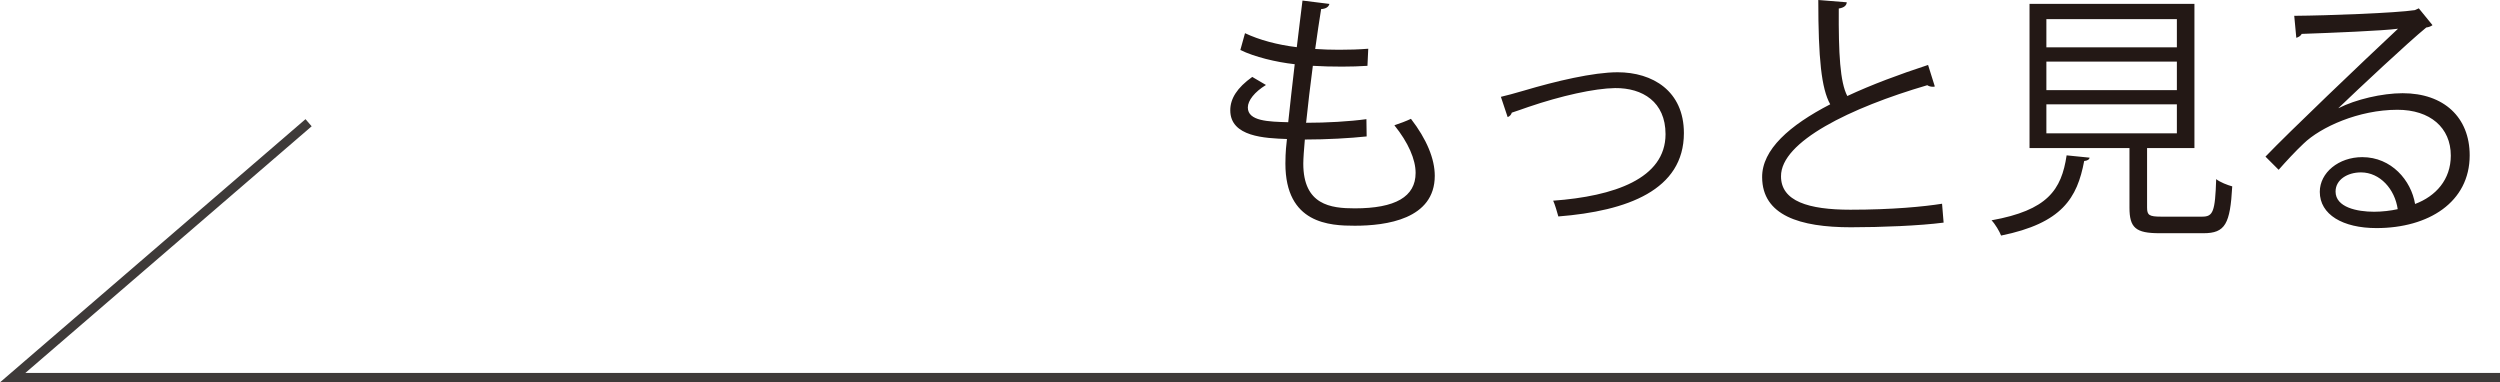
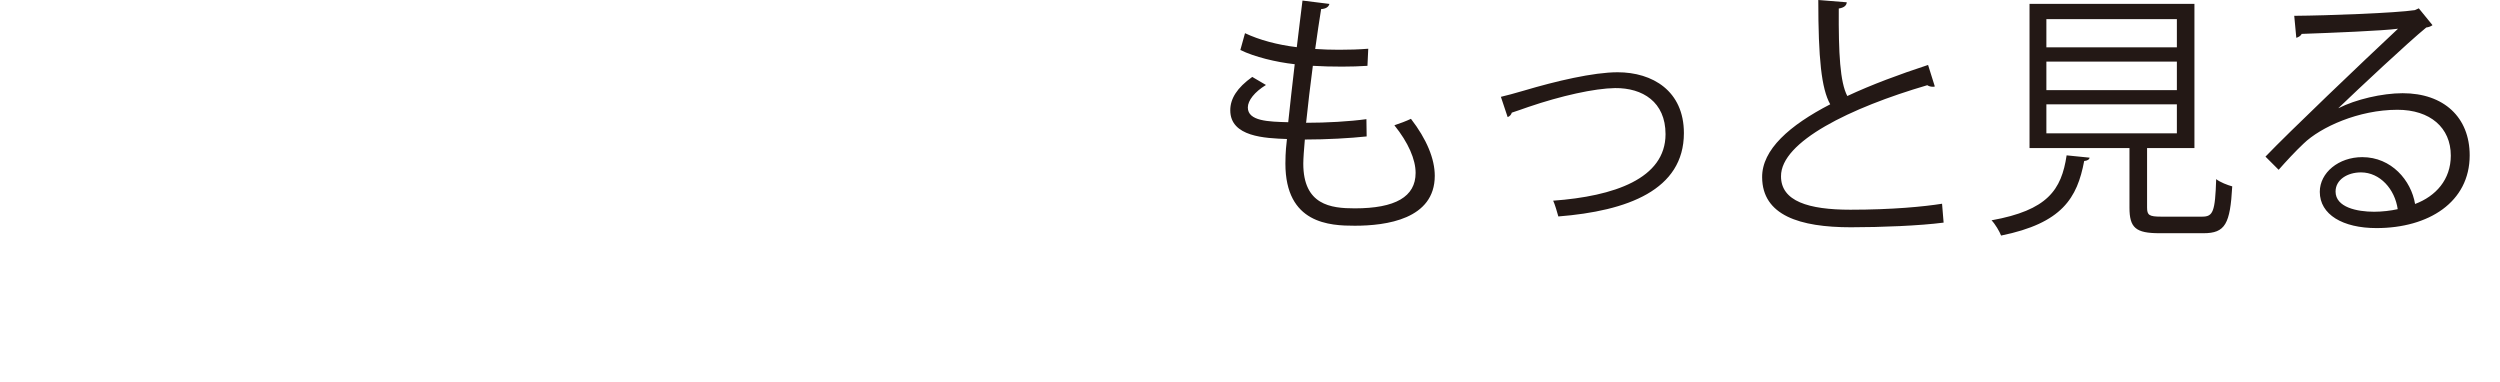
<svg xmlns="http://www.w3.org/2000/svg" id="_レイヤー_2" data-name="レイヤー 2" viewBox="0 0 531.06 81.22">
  <defs>
    <style>.cls-1{fill:#231815;stroke-width:0}</style>
  </defs>
  <g id="_レイヤー_1-2" data-name="レイヤー 1">
    <path d="M290.32 28.98c-3.52.38-8.52.66-13.14.66-.17 1.92-.33 4.07-.33 5.11 0 8.8 5.83 9.51 10.94 9.51 8.63 0 12.92-2.47 12.92-7.53 0-2.86-1.54-6.43-4.51-10.12 1.04-.33 2.64-.94 3.52-1.37 3.35 4.34 5.06 8.52 5.06 12.1 0 9.24-10.34 10.61-16.99 10.61-5.28 0-14.74-.39-14.74-13.2 0-2.47.22-4.29.33-5.22-4.62-.17-12.04-.44-12.04-6.1 0-2.47 1.43-4.78 4.67-7.09l2.91 1.71c-2.42 1.48-3.85 3.3-3.85 4.78 0 2.91 4.4 3.02 8.58 3.13.38-3.68.88-8.03 1.38-12.32-3.96-.44-8.52-1.54-11.55-3.02l.99-3.57c3.02 1.43 6.87 2.47 11 2.97.44-3.46.82-6.98 1.21-9.9l5.72.71c-.17.66-.77 1.04-1.76 1.1-.38 2.31-.82 5.33-1.26 8.47 1.59.11 3.3.17 5.06.17 2.09 0 4.23-.06 6.21-.22l-.17 3.63c-1.65.11-3.52.17-5.39.17-2.14 0-4.29-.05-6.21-.17-.55 4.12-1.04 8.36-1.43 12.1 4.34 0 9.18-.27 12.81-.77l.05 3.68ZM318.82 20.57c.99-.22 3.02-.77 4.89-1.32 6.82-2.03 14.79-3.9 19.91-3.9 7.42 0 14.08 3.96 14.08 12.92 0 12.1-11.99 16.55-26.67 17.71-.22-.82-.77-2.69-1.1-3.35 12.92-.94 23.87-4.67 23.87-14.13 0-6.87-4.89-9.84-10.72-9.79-4.4.06-11.49 1.65-18.42 4.01-1.26.44-2.64.93-3.52 1.21-.11.44-.49.83-.88.94l-1.43-4.29ZM410.99 18.37c-.11.06-.28.06-.44.06-.39 0-.83-.11-1.15-.33-16.33 4.78-31.13 11.99-31.07 19.36 0 5.28 5.83 7.09 14.74 7.09s15.62-.66 19.47-1.27l.33 4.01c-5.06.66-13.25.99-19.69.99-10.89 0-18.81-2.53-18.86-10.61-.06-5.88 5.83-11.05 14.46-15.51-1.87-3.35-2.53-9.73-2.53-22.16l6.05.49c-.06.71-.6 1.15-1.7 1.32-.06 9.62.27 15.62 1.81 18.59 5.17-2.42 11.11-4.62 17.16-6.6l1.43 4.56ZM443.88 33.49c-.05.39-.49.66-1.15.71-1.48 7.86-4.67 13.2-17.65 15.84-.33-.88-1.27-2.47-2.03-3.24C434.93 44.66 437.9 40.37 439 33l4.89.49Zm12.21 10.61c0 1.59.44 1.92 2.97 1.92h8.74c2.31 0 2.75-1.04 2.97-7.97.82.66 2.42 1.27 3.41 1.54-.44 7.97-1.48 9.95-6.1 9.95h-9.35c-5.06 0-6.38-1.15-6.38-5.44V31.45h-21.23V.82h35.03v30.63h-10.06zM434.7 4.07v5.99h27.72V4.07zm0 9.02v6.05h27.72v-6.05zm0 9.07v6.16h27.72v-6.16zM496.74 22.99c3.63-1.87 9.29-3.19 13.64-3.19 8.74 0 14.24 5.11 14.24 13.2 0 9.95-8.74 15.45-19.8 15.45-7.15 0-12.04-2.86-12.04-7.7 0-4.07 4.01-7.37 9.02-7.37 6.21 0 10.39 4.95 11.22 9.95 4.4-1.65 7.59-5.17 7.59-10.28 0-5.94-4.4-9.73-11.33-9.73-8.25 0-16.33 3.68-19.96 7.2-1.65 1.54-3.79 3.85-5.28 5.55l-2.8-2.8c4.95-5.17 20.68-20.18 28.16-27.17-3.19.44-14.19.88-20.46 1.1-.17.39-.71.72-1.15.83l-.44-4.67c7.42-.06 21.61-.6 25.63-1.21l.83-.38 2.91 3.57c-.27.22-.77.44-1.32.5-3.9 3.19-14.35 12.98-18.64 17.1V23Zm7.59 21.99c1.65 0 3.57-.22 5-.55-.6-4.23-3.74-7.81-7.81-7.81-2.86 0-5.39 1.54-5.39 4.07 0 3.35 4.56 4.29 8.19 4.29Z" class="cls-1" />
-     <path d="M65.55 26.07 2.69 80.22h528.37" style="fill:none;stroke:#3e3a39;stroke-miterlimit:10;stroke-width:2px" />
  </g>
</svg>